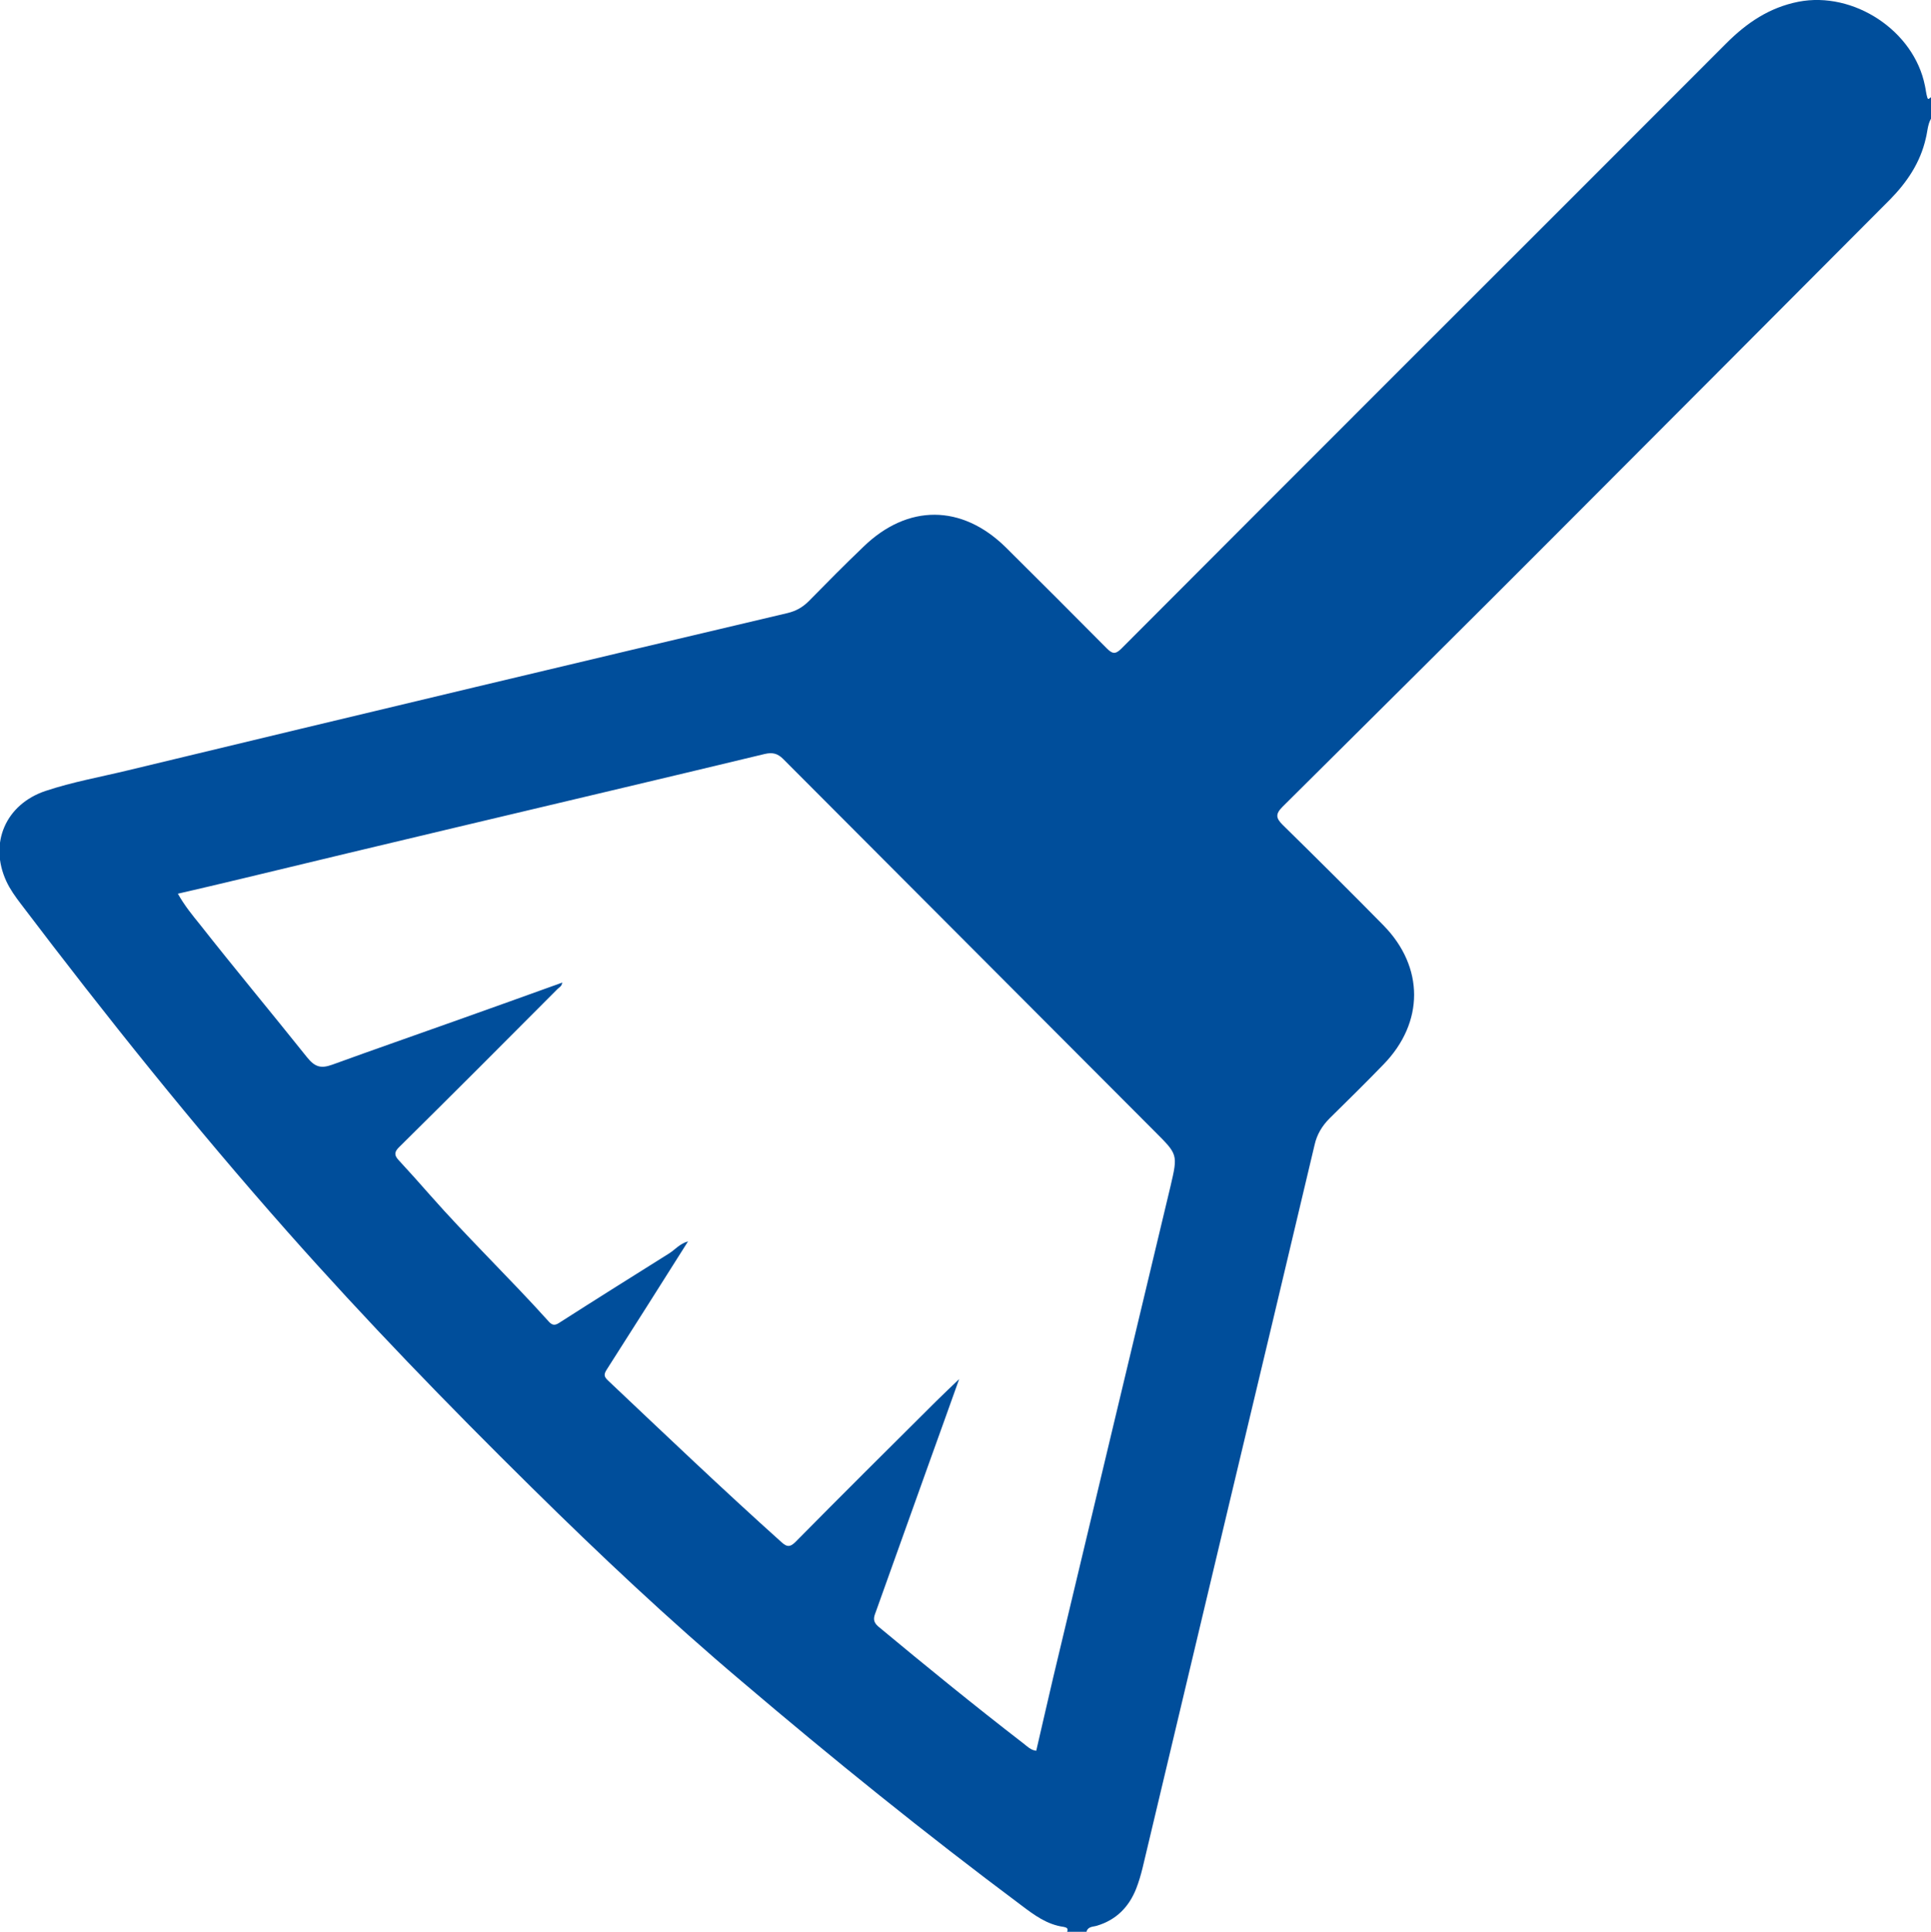
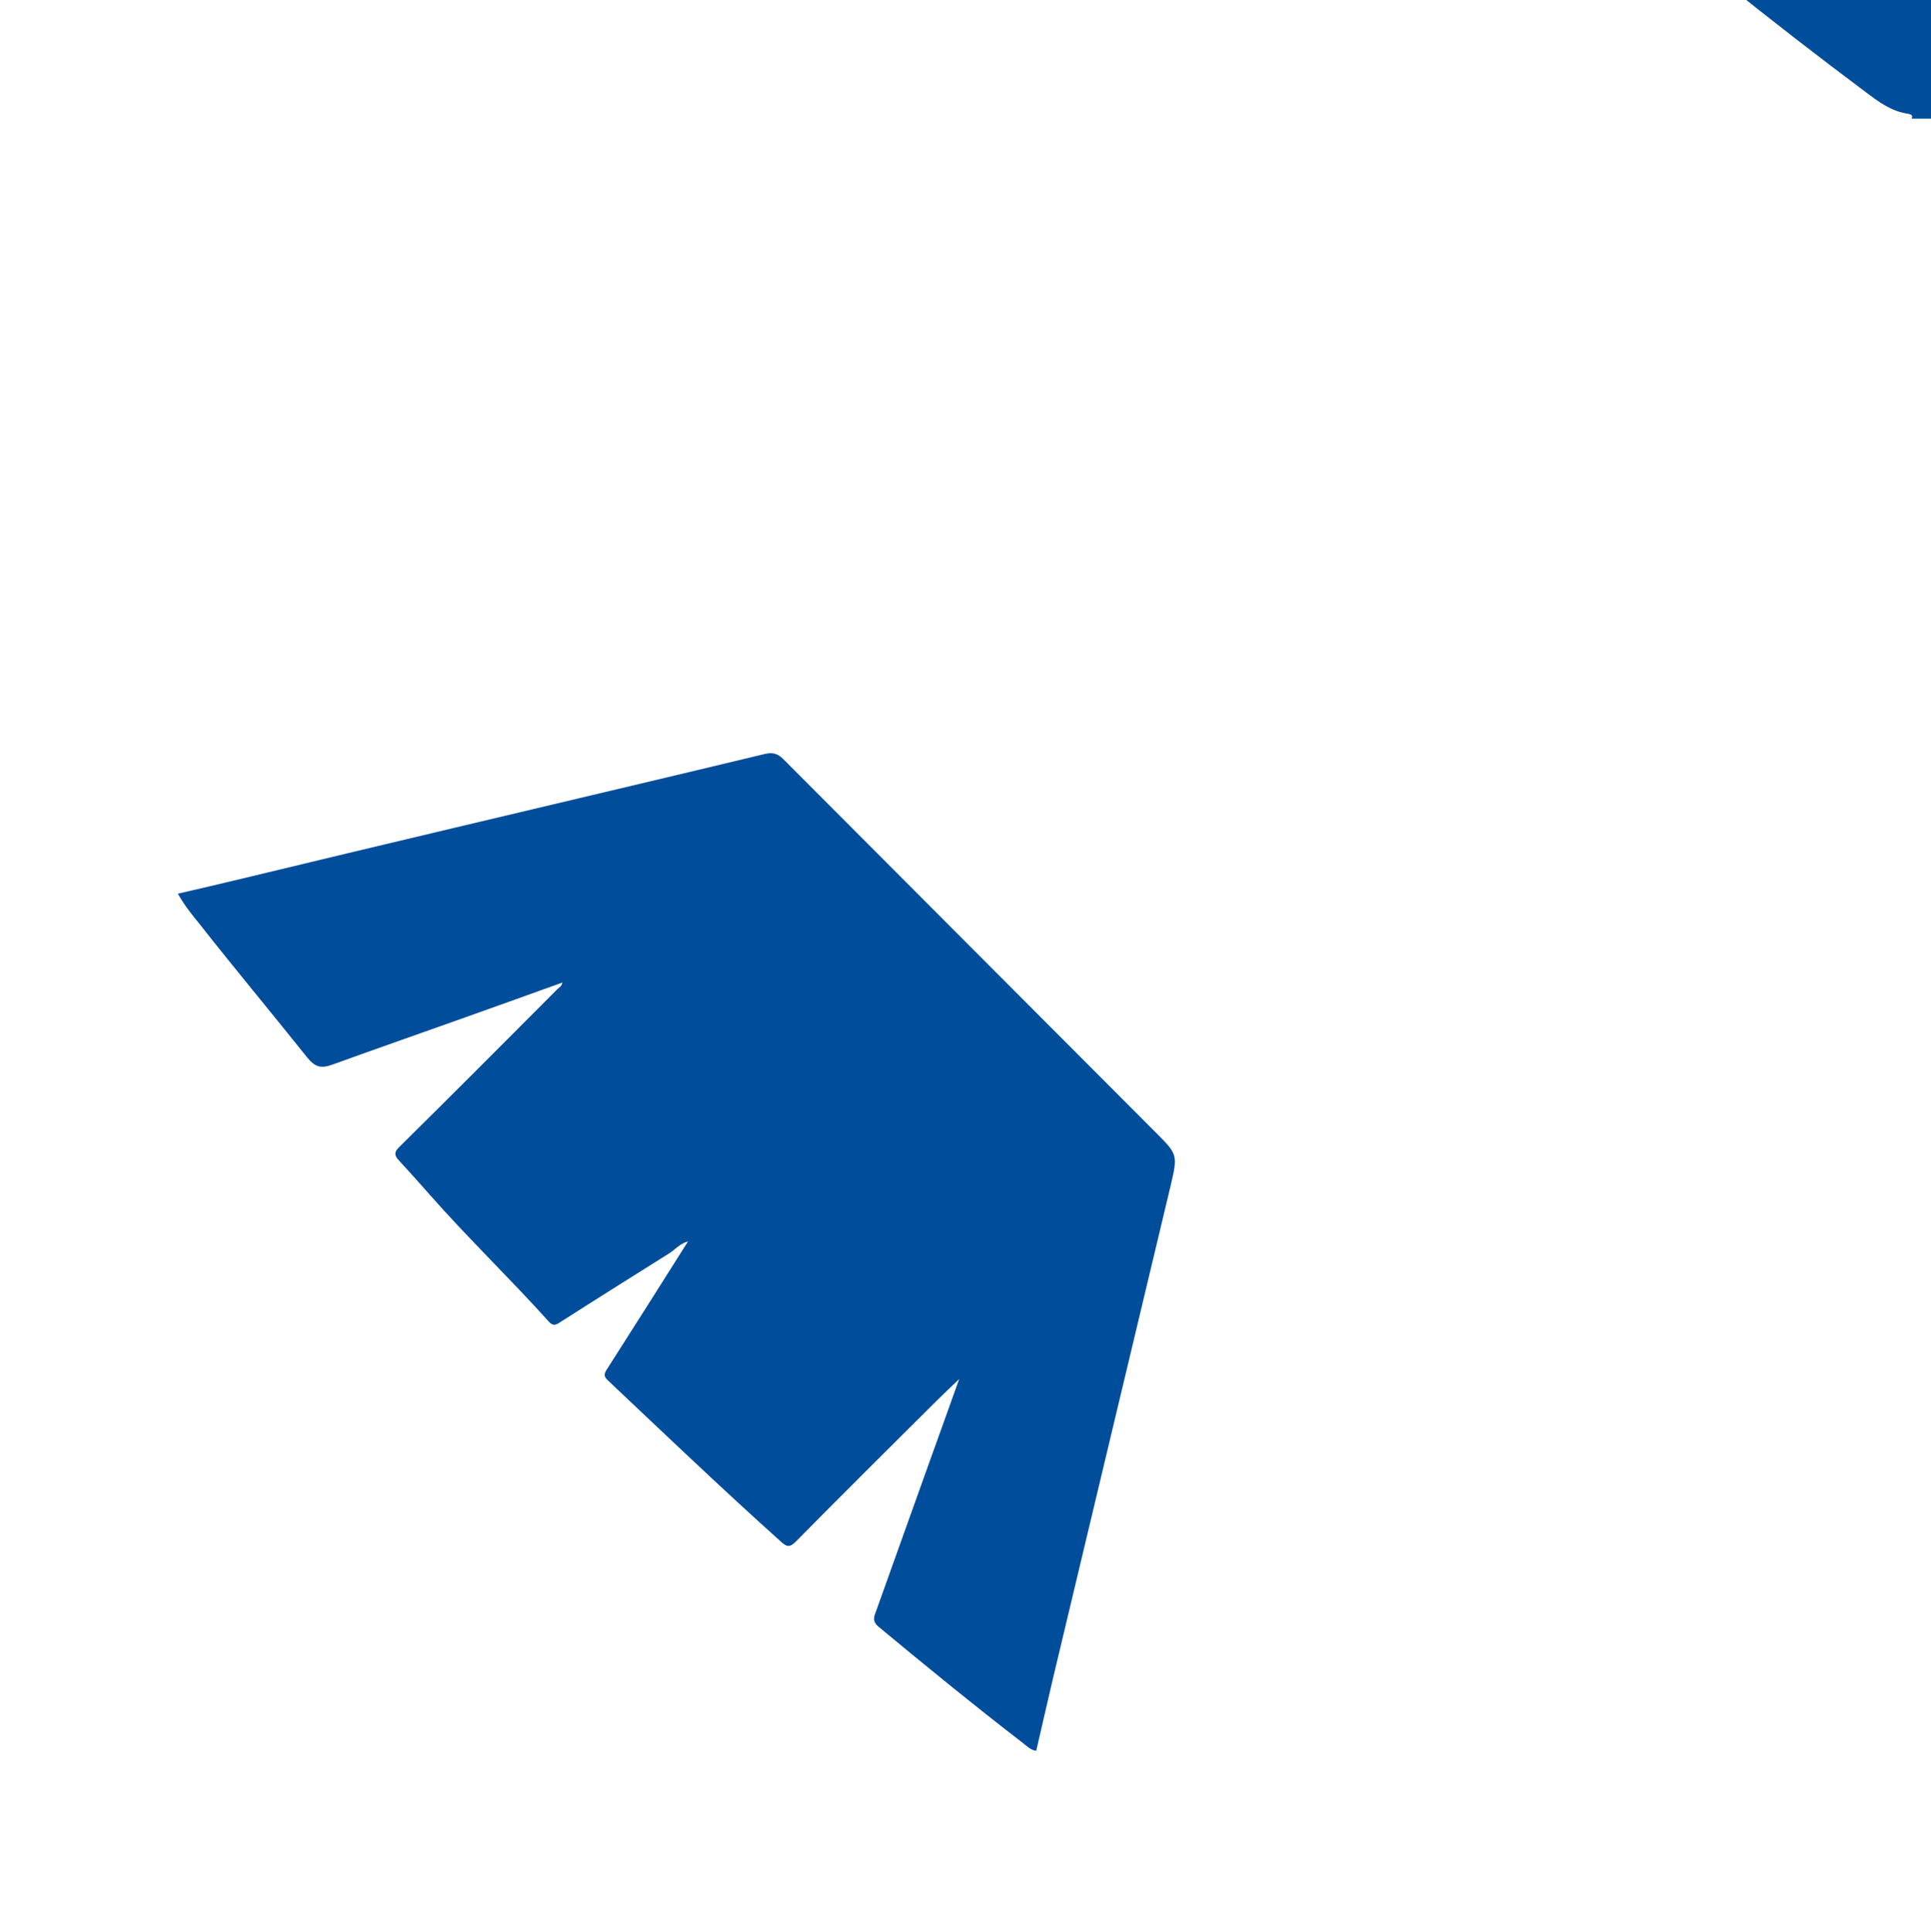
<svg xmlns="http://www.w3.org/2000/svg" id="Layer_2" data-name="Layer 2" viewBox="0 0 66.88 66.9">
  <defs>
    <style>
      .cls-1 {
        fill: #004e9b;
      }
    </style>
  </defs>
  <g id="Layer_1-2" data-name="Layer 1">
-     <path class="cls-1" d="m66.88,4.11c-.12.21-.12.45-.18.68-.19.84-.65,1.52-1.24,2.12-3.84,3.85-7.68,7.71-11.53,11.56-3.16,3.17-6.34,6.32-9.51,9.47-.25.25-.23.39,0,.62,1.18,1.16,2.35,2.32,3.5,3.49,1.41,1.44,1.41,3.36,0,4.81-.61.63-1.24,1.25-1.87,1.87-.26.26-.44.56-.52.92-.97,4.09-1.94,8.18-2.92,12.27-1.01,4.26-2.03,8.52-3.04,12.78-.06.24-.13.48-.22.71-.25.63-.69,1.08-1.36,1.28-.13.04-.31.02-.36.21h-.67c.05-.12-.02-.15-.12-.17-.58-.08-1.02-.41-1.47-.75-3.32-2.48-6.54-5.08-9.69-7.76-2.52-2.13-4.92-4.39-7.27-6.71-2.9-2.86-5.74-5.79-8.45-8.85-3.24-3.66-6.29-7.47-9.24-11.36-.19-.25-.37-.5-.5-.78-.61-1.32-.02-2.67,1.36-3.13.93-.31,1.89-.48,2.84-.71,4.02-.97,8.04-1.93,12.06-2.89,3.6-.86,7.2-1.71,10.8-2.56.29-.07.52-.2.73-.41.63-.64,1.25-1.27,1.9-1.89,1.53-1.48,3.4-1.47,4.92.02,1.17,1.16,2.34,2.33,3.5,3.5.18.18.29.23.5.02,3.38-3.39,6.76-6.77,10.15-10.16,3.6-3.6,7.21-7.2,10.81-10.81.71-.71,1.49-1.24,2.5-1.44,1.91-.37,4,1,4.38,2.91.03.13.04.27.08.4.03.12.09.01.13,0v.74Zm-47.41,29.91c0,.14-.12.18-.19.26-1.81,1.82-3.62,3.63-5.45,5.44-.18.17-.18.29-.02.46.36.39.72.79,1.07,1.19,1.33,1.51,2.78,2.9,4.12,4.39.14.16.24.14.4.03,1.25-.8,2.51-1.59,3.77-2.38.21-.13.37-.34.66-.42-.95,1.51-1.88,2.97-2.81,4.43-.11.17-.11.25.04.39,1.99,1.88,3.97,3.77,6.01,5.6.19.17.29.17.47,0,1.62-1.64,3.26-3.27,4.89-4.89.26-.26.52-.5.79-.76-.35.97-.69,1.94-1.04,2.9-.62,1.72-1.23,3.45-1.85,5.17-.07.18-.11.32.08.49,1.66,1.38,3.33,2.74,5.04,4.06.13.1.25.23.44.25.2-.86.39-1.7.59-2.55,1.35-5.67,2.71-11.34,4.06-17,.26-1.11.25-1.1-.55-1.9-4.29-4.3-8.58-8.6-12.87-12.9-.19-.19-.37-.23-.63-.17-3.57.86-7.15,1.7-10.72,2.55-2.48.59-4.96,1.18-7.44,1.78-.71.17-1.43.34-2.17.51.23.41.5.74.76,1.06,1.22,1.55,2.48,3.06,3.71,4.6.28.35.49.4.88.26,1.43-.52,2.87-1.02,4.3-1.53,1.21-.43,2.41-.86,3.63-1.3Z" />
+     <path class="cls-1" d="m66.88,4.11h-.67c.05-.12-.02-.15-.12-.17-.58-.08-1.02-.41-1.47-.75-3.32-2.48-6.54-5.08-9.69-7.76-2.52-2.13-4.92-4.39-7.27-6.71-2.9-2.86-5.74-5.79-8.45-8.85-3.24-3.66-6.29-7.47-9.24-11.36-.19-.25-.37-.5-.5-.78-.61-1.32-.02-2.67,1.36-3.13.93-.31,1.89-.48,2.84-.71,4.02-.97,8.04-1.93,12.06-2.89,3.6-.86,7.2-1.71,10.8-2.56.29-.07.52-.2.73-.41.63-.64,1.25-1.27,1.9-1.89,1.53-1.48,3.4-1.47,4.92.02,1.17,1.16,2.34,2.33,3.5,3.5.18.18.29.23.5.02,3.38-3.39,6.76-6.77,10.15-10.16,3.6-3.6,7.21-7.2,10.81-10.81.71-.71,1.49-1.24,2.5-1.44,1.91-.37,4,1,4.38,2.91.03.13.04.27.08.4.03.12.09.01.13,0v.74Zm-47.41,29.91c0,.14-.12.18-.19.26-1.81,1.82-3.62,3.63-5.45,5.44-.18.17-.18.29-.02.46.36.39.72.79,1.07,1.19,1.33,1.51,2.78,2.9,4.12,4.39.14.16.24.14.4.03,1.25-.8,2.51-1.59,3.77-2.38.21-.13.37-.34.66-.42-.95,1.51-1.88,2.97-2.81,4.43-.11.17-.11.25.04.39,1.99,1.88,3.97,3.77,6.01,5.6.19.17.29.17.47,0,1.62-1.64,3.26-3.27,4.89-4.89.26-.26.52-.5.79-.76-.35.97-.69,1.94-1.04,2.9-.62,1.72-1.23,3.45-1.85,5.17-.07.18-.11.32.08.49,1.66,1.38,3.33,2.74,5.04,4.06.13.1.25.23.44.25.2-.86.39-1.7.59-2.55,1.35-5.67,2.71-11.34,4.06-17,.26-1.11.25-1.1-.55-1.9-4.29-4.3-8.58-8.6-12.87-12.9-.19-.19-.37-.23-.63-.17-3.57.86-7.15,1.7-10.72,2.55-2.48.59-4.96,1.18-7.44,1.78-.71.17-1.43.34-2.17.51.23.41.5.74.76,1.06,1.22,1.55,2.48,3.06,3.71,4.6.28.35.49.4.88.26,1.43-.52,2.87-1.02,4.3-1.53,1.21-.43,2.41-.86,3.63-1.3Z" />
  </g>
</svg>